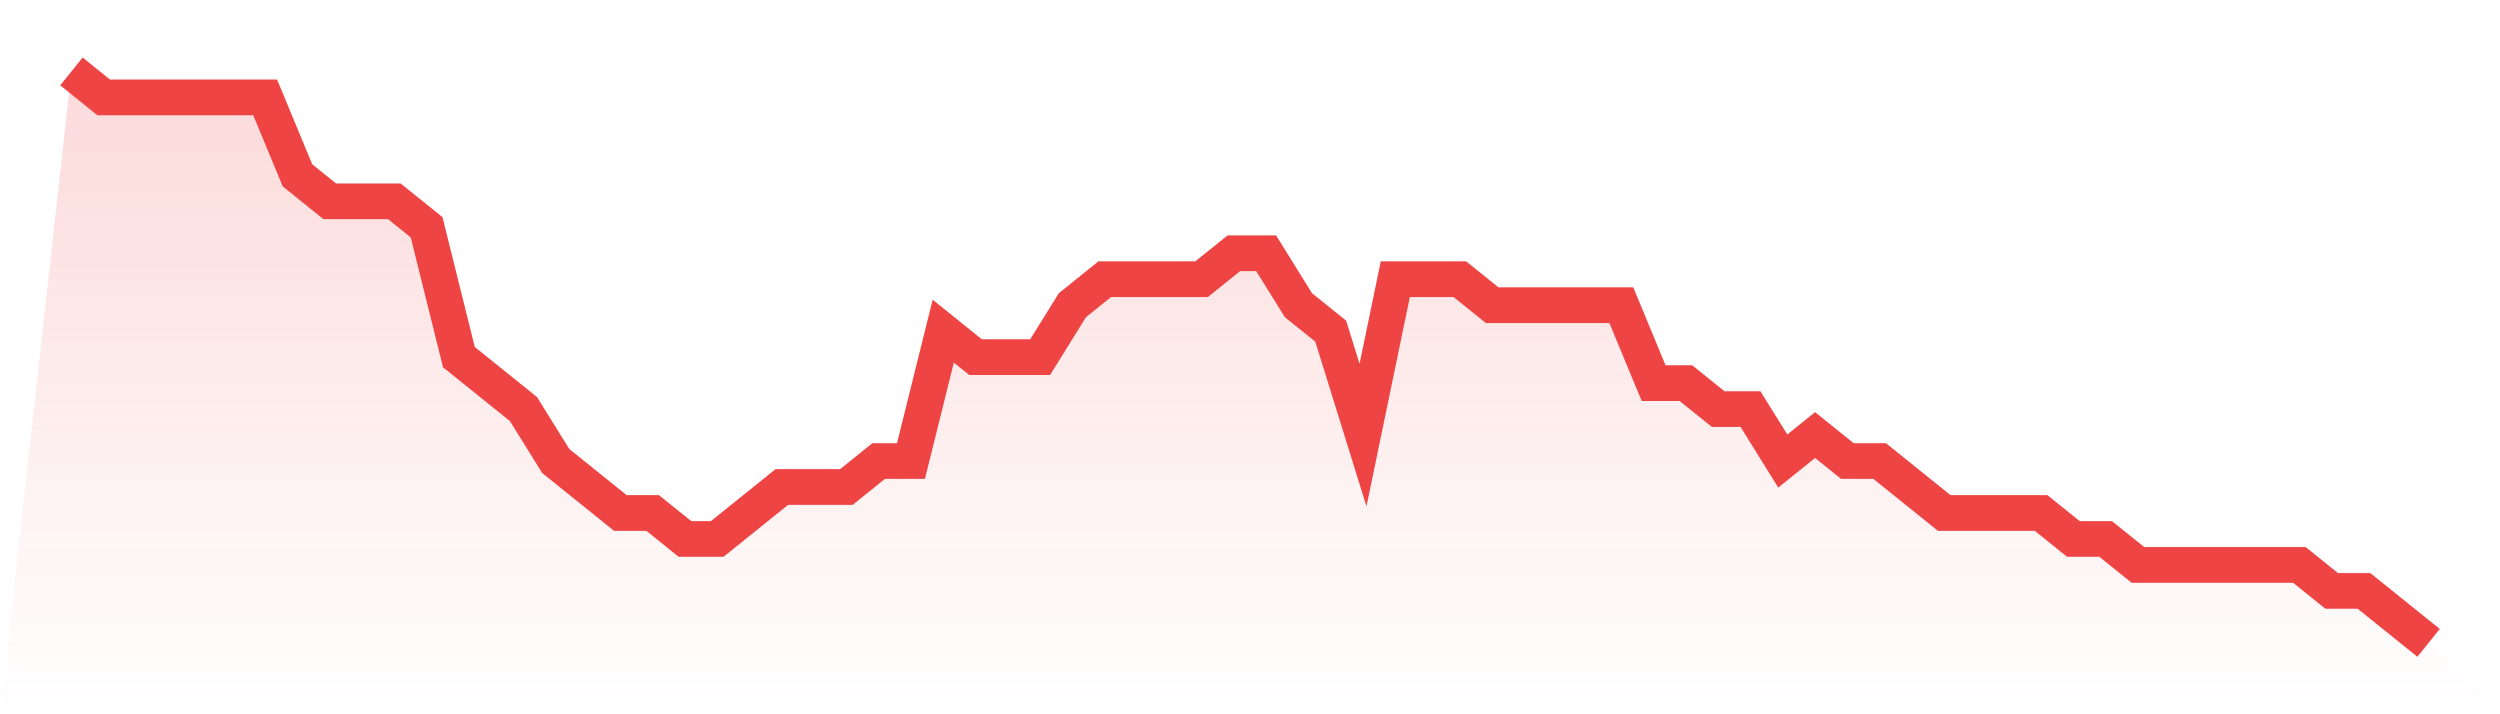
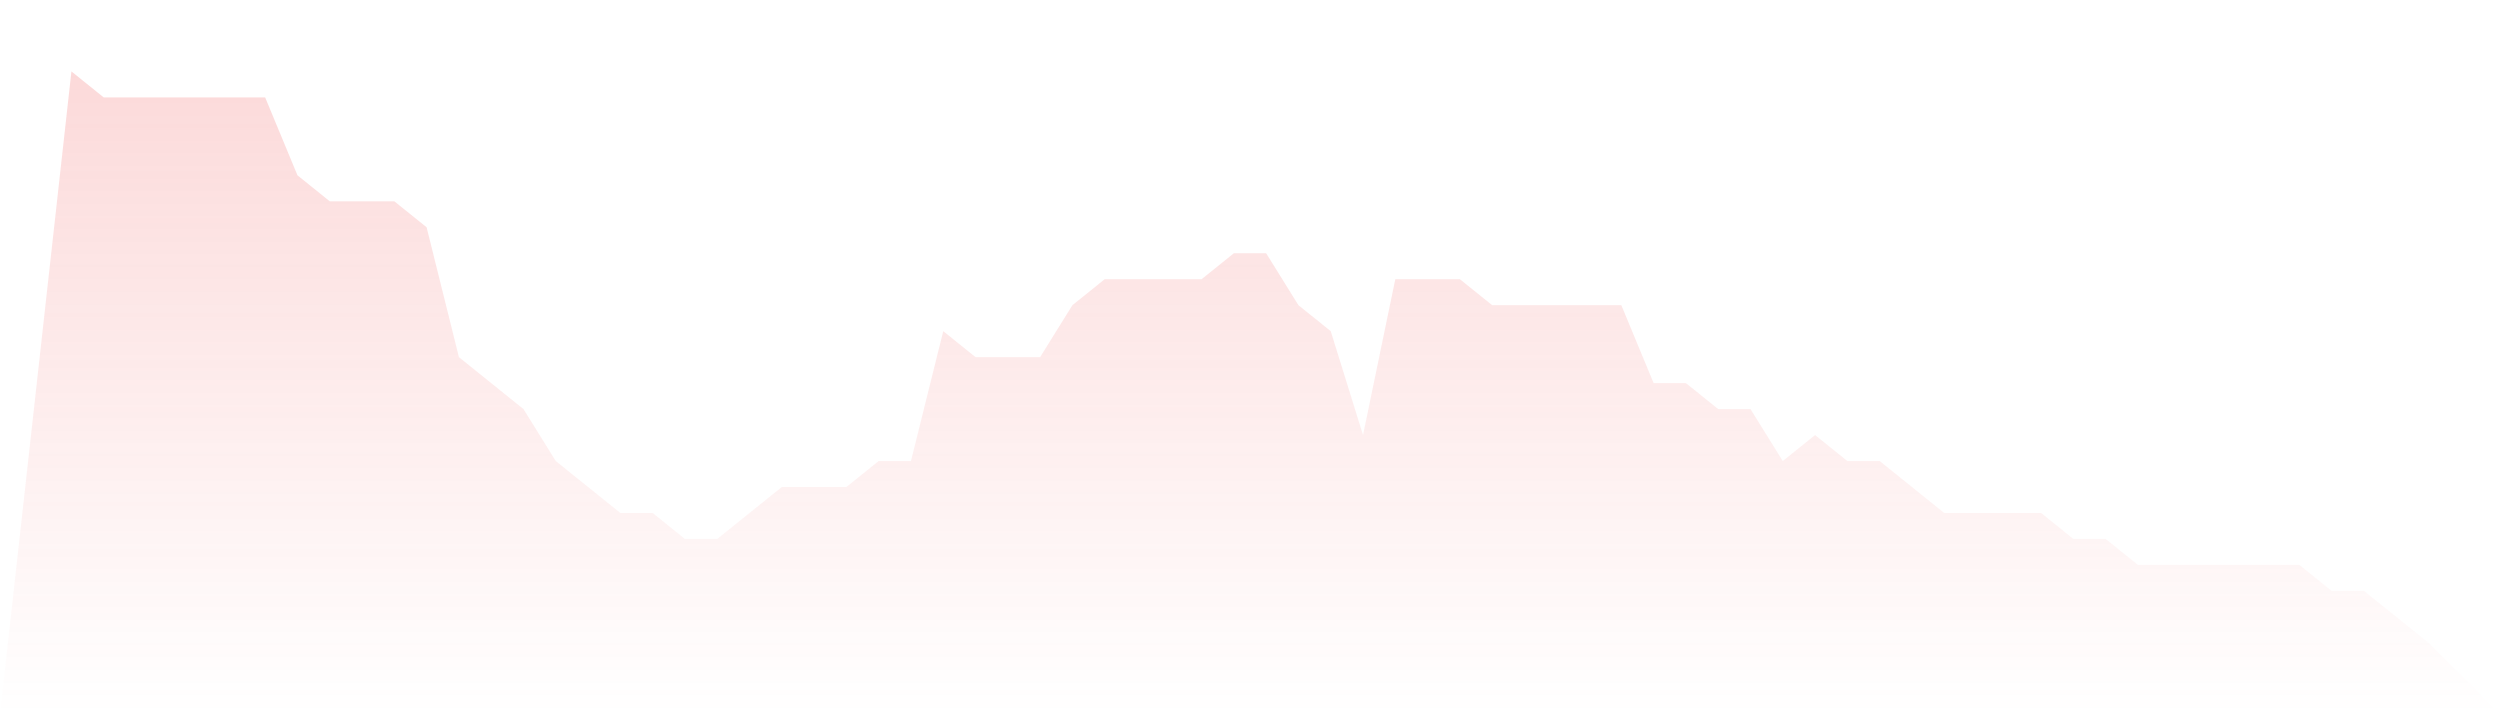
<svg xmlns="http://www.w3.org/2000/svg" viewBox="0 0 140 40">
  <defs>
    <linearGradient id="gradient" x1="0" x2="0" y1="0" y2="1">
      <stop offset="0%" stop-color="#ef4444" stop-opacity="0.2" />
      <stop offset="100%" stop-color="#ef4444" stop-opacity="0" />
    </linearGradient>
  </defs>
  <path d="M4,4 L4,4 L5.808,5.455 L7.616,5.455 L9.425,5.455 L11.233,5.455 L13.041,5.455 L14.849,5.455 L16.658,9.818 L18.466,11.273 L20.274,11.273 L22.082,11.273 L23.89,12.727 L25.699,20 L27.507,21.455 L29.315,22.909 L31.123,25.818 L32.932,27.273 L34.74,28.727 L36.548,28.727 L38.356,30.182 L40.164,30.182 L41.973,28.727 L43.781,27.273 L45.589,27.273 L47.397,27.273 L49.205,25.818 L51.014,25.818 L52.822,18.545 L54.63,20 L56.438,20 L58.247,20 L60.055,17.091 L61.863,15.636 L63.671,15.636 L65.479,15.636 L67.288,15.636 L69.096,14.182 L70.904,14.182 L72.712,17.091 L74.521,18.545 L76.329,24.364 L78.137,15.636 L79.945,15.636 L81.753,15.636 L83.562,17.091 L85.37,17.091 L87.178,17.091 L88.986,17.091 L90.795,17.091 L92.603,21.455 L94.411,21.455 L96.219,22.909 L98.027,22.909 L99.836,25.818 L101.644,24.364 L103.452,25.818 L105.26,25.818 L107.069,27.273 L108.877,28.727 L110.685,28.727 L112.493,28.727 L114.301,28.727 L116.11,30.182 L117.918,30.182 L119.726,31.636 L121.534,31.636 L123.342,31.636 L125.151,31.636 L126.959,31.636 L128.767,31.636 L130.575,33.091 L132.384,33.091 L134.192,34.545 L136,36 L140,40 L0,40 z" fill="url(#gradient)" />
-   <path d="M4,4 L4,4 L5.808,5.455 L7.616,5.455 L9.425,5.455 L11.233,5.455 L13.041,5.455 L14.849,5.455 L16.658,9.818 L18.466,11.273 L20.274,11.273 L22.082,11.273 L23.89,12.727 L25.699,20 L27.507,21.455 L29.315,22.909 L31.123,25.818 L32.932,27.273 L34.74,28.727 L36.548,28.727 L38.356,30.182 L40.164,30.182 L41.973,28.727 L43.781,27.273 L45.589,27.273 L47.397,27.273 L49.205,25.818 L51.014,25.818 L52.822,18.545 L54.63,20 L56.438,20 L58.247,20 L60.055,17.091 L61.863,15.636 L63.671,15.636 L65.479,15.636 L67.288,15.636 L69.096,14.182 L70.904,14.182 L72.712,17.091 L74.521,18.545 L76.329,24.364 L78.137,15.636 L79.945,15.636 L81.753,15.636 L83.562,17.091 L85.37,17.091 L87.178,17.091 L88.986,17.091 L90.795,17.091 L92.603,21.455 L94.411,21.455 L96.219,22.909 L98.027,22.909 L99.836,25.818 L101.644,24.364 L103.452,25.818 L105.26,25.818 L107.069,27.273 L108.877,28.727 L110.685,28.727 L112.493,28.727 L114.301,28.727 L116.11,30.182 L117.918,30.182 L119.726,31.636 L121.534,31.636 L123.342,31.636 L125.151,31.636 L126.959,31.636 L128.767,31.636 L130.575,33.091 L132.384,33.091 L134.192,34.545 L136,36" fill="none" stroke="#ef4444" stroke-width="2" />
</svg>